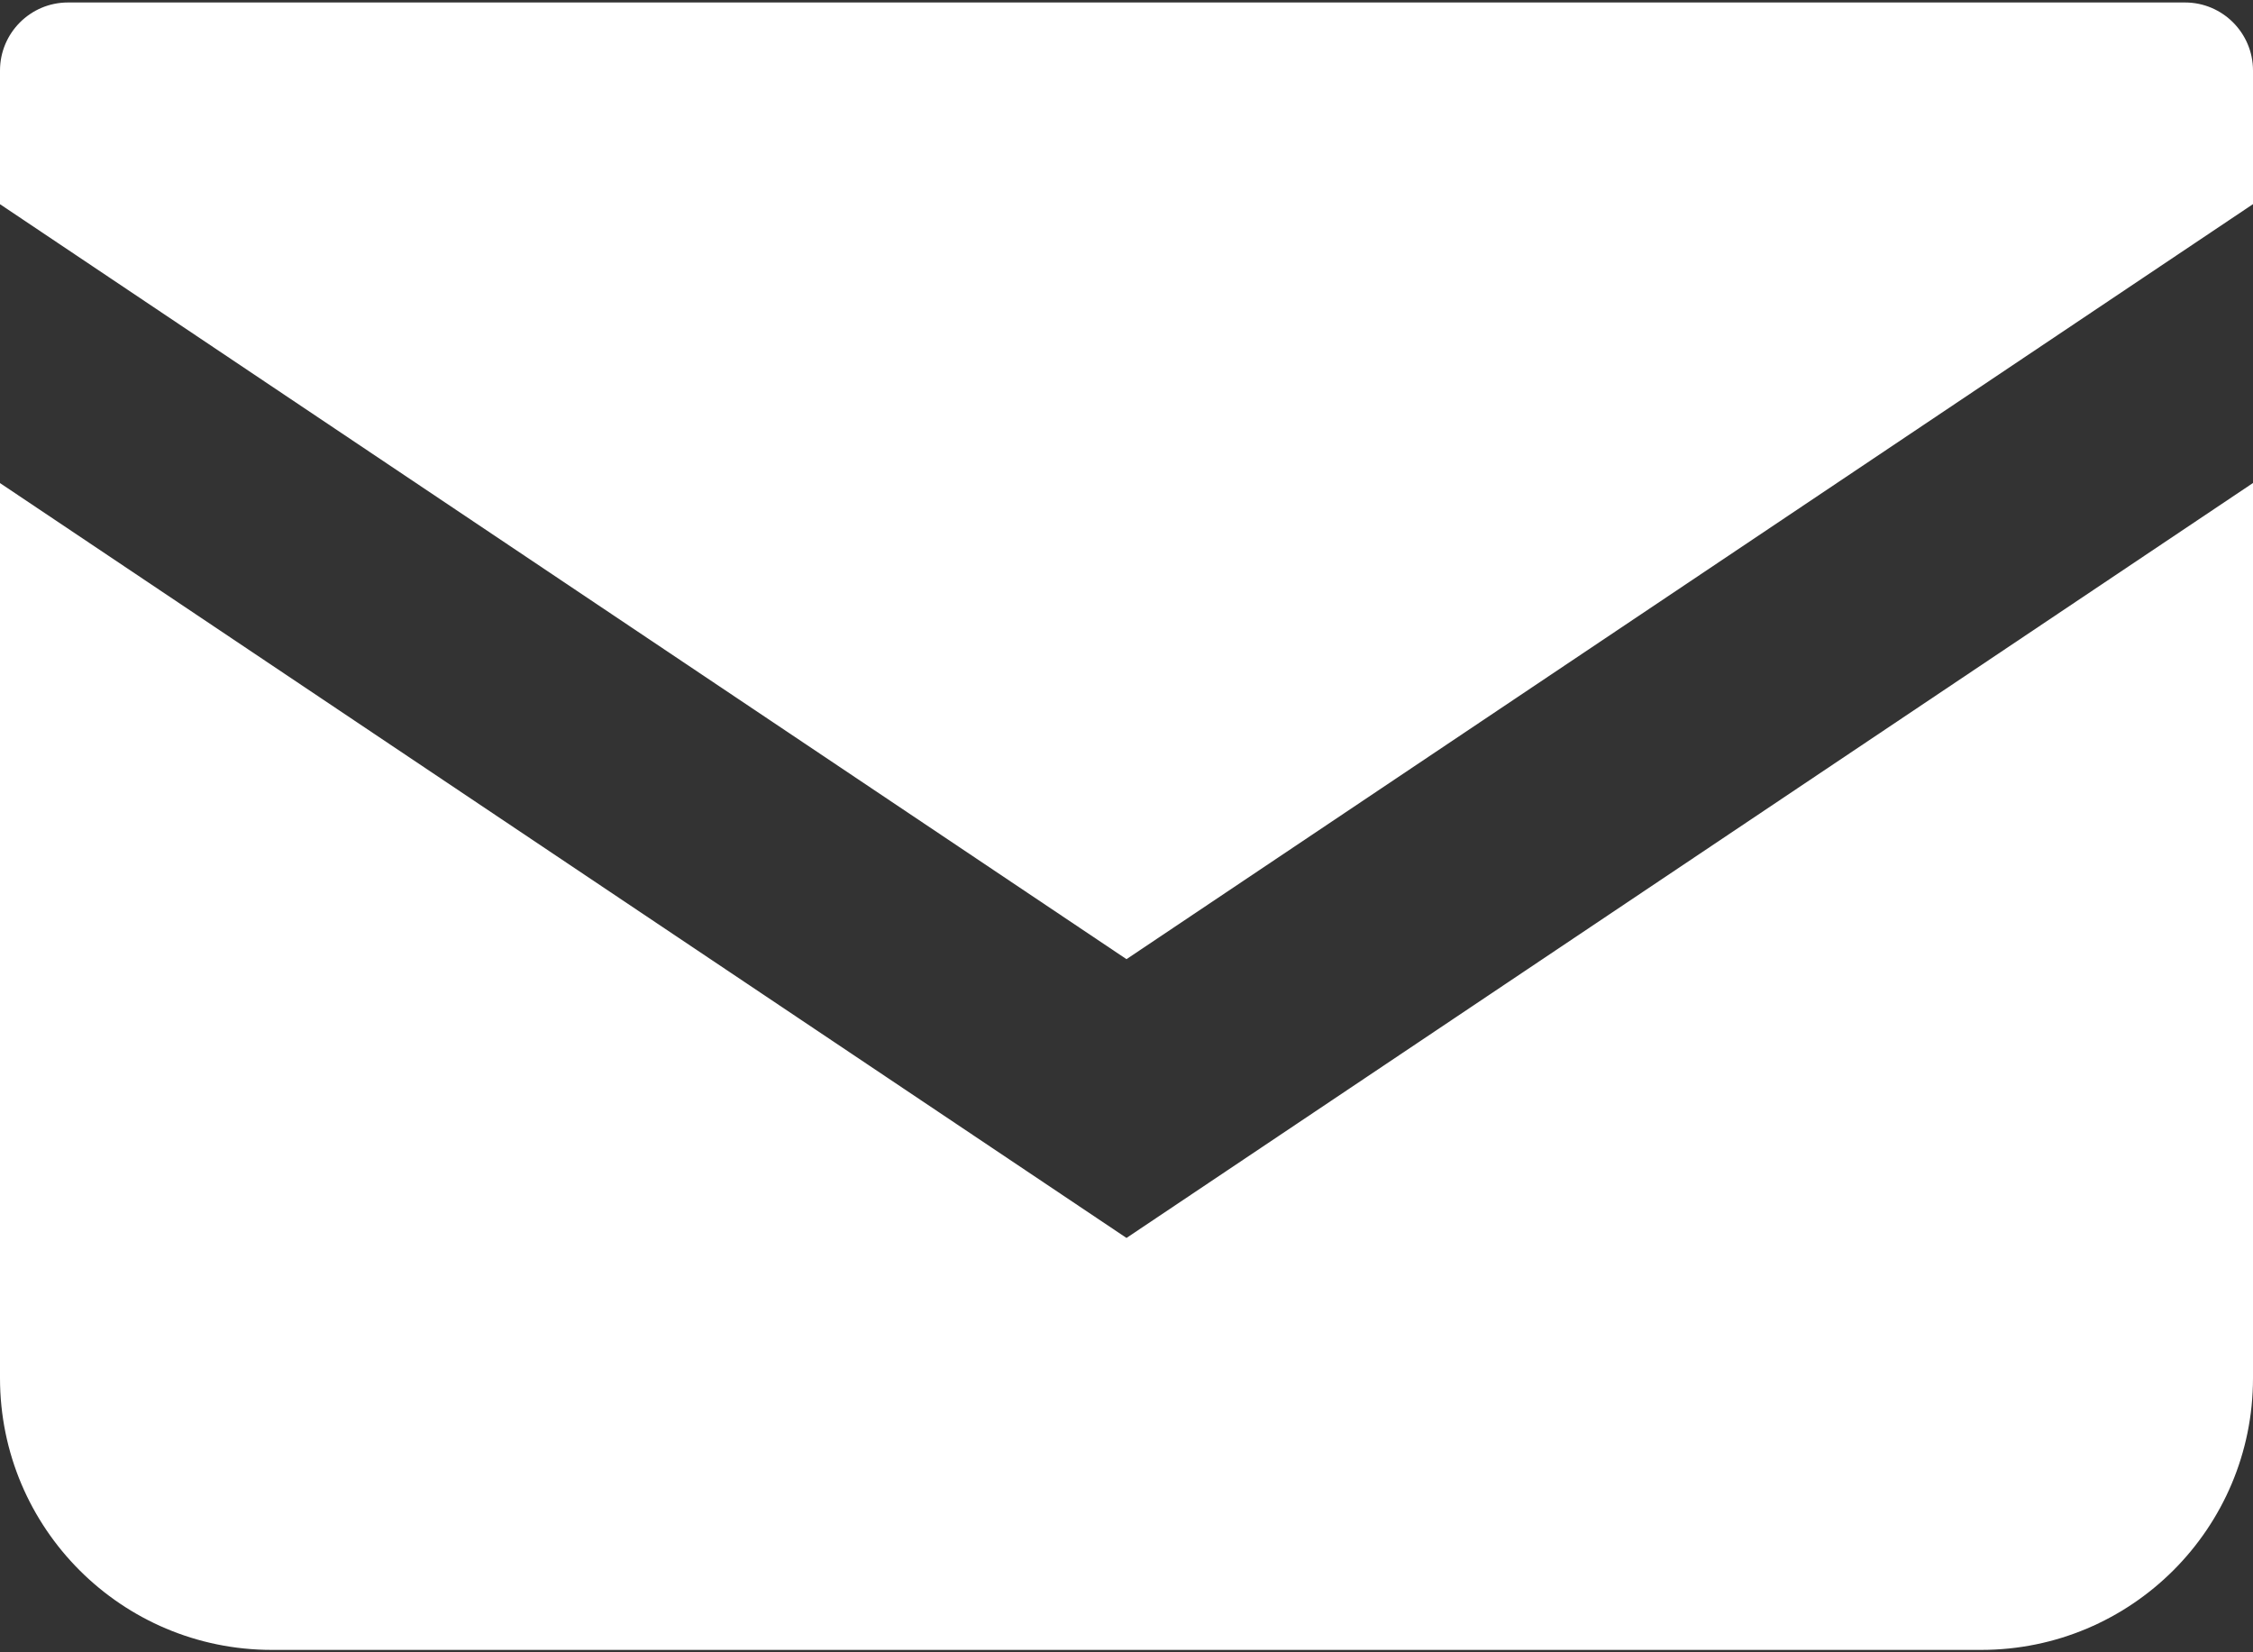
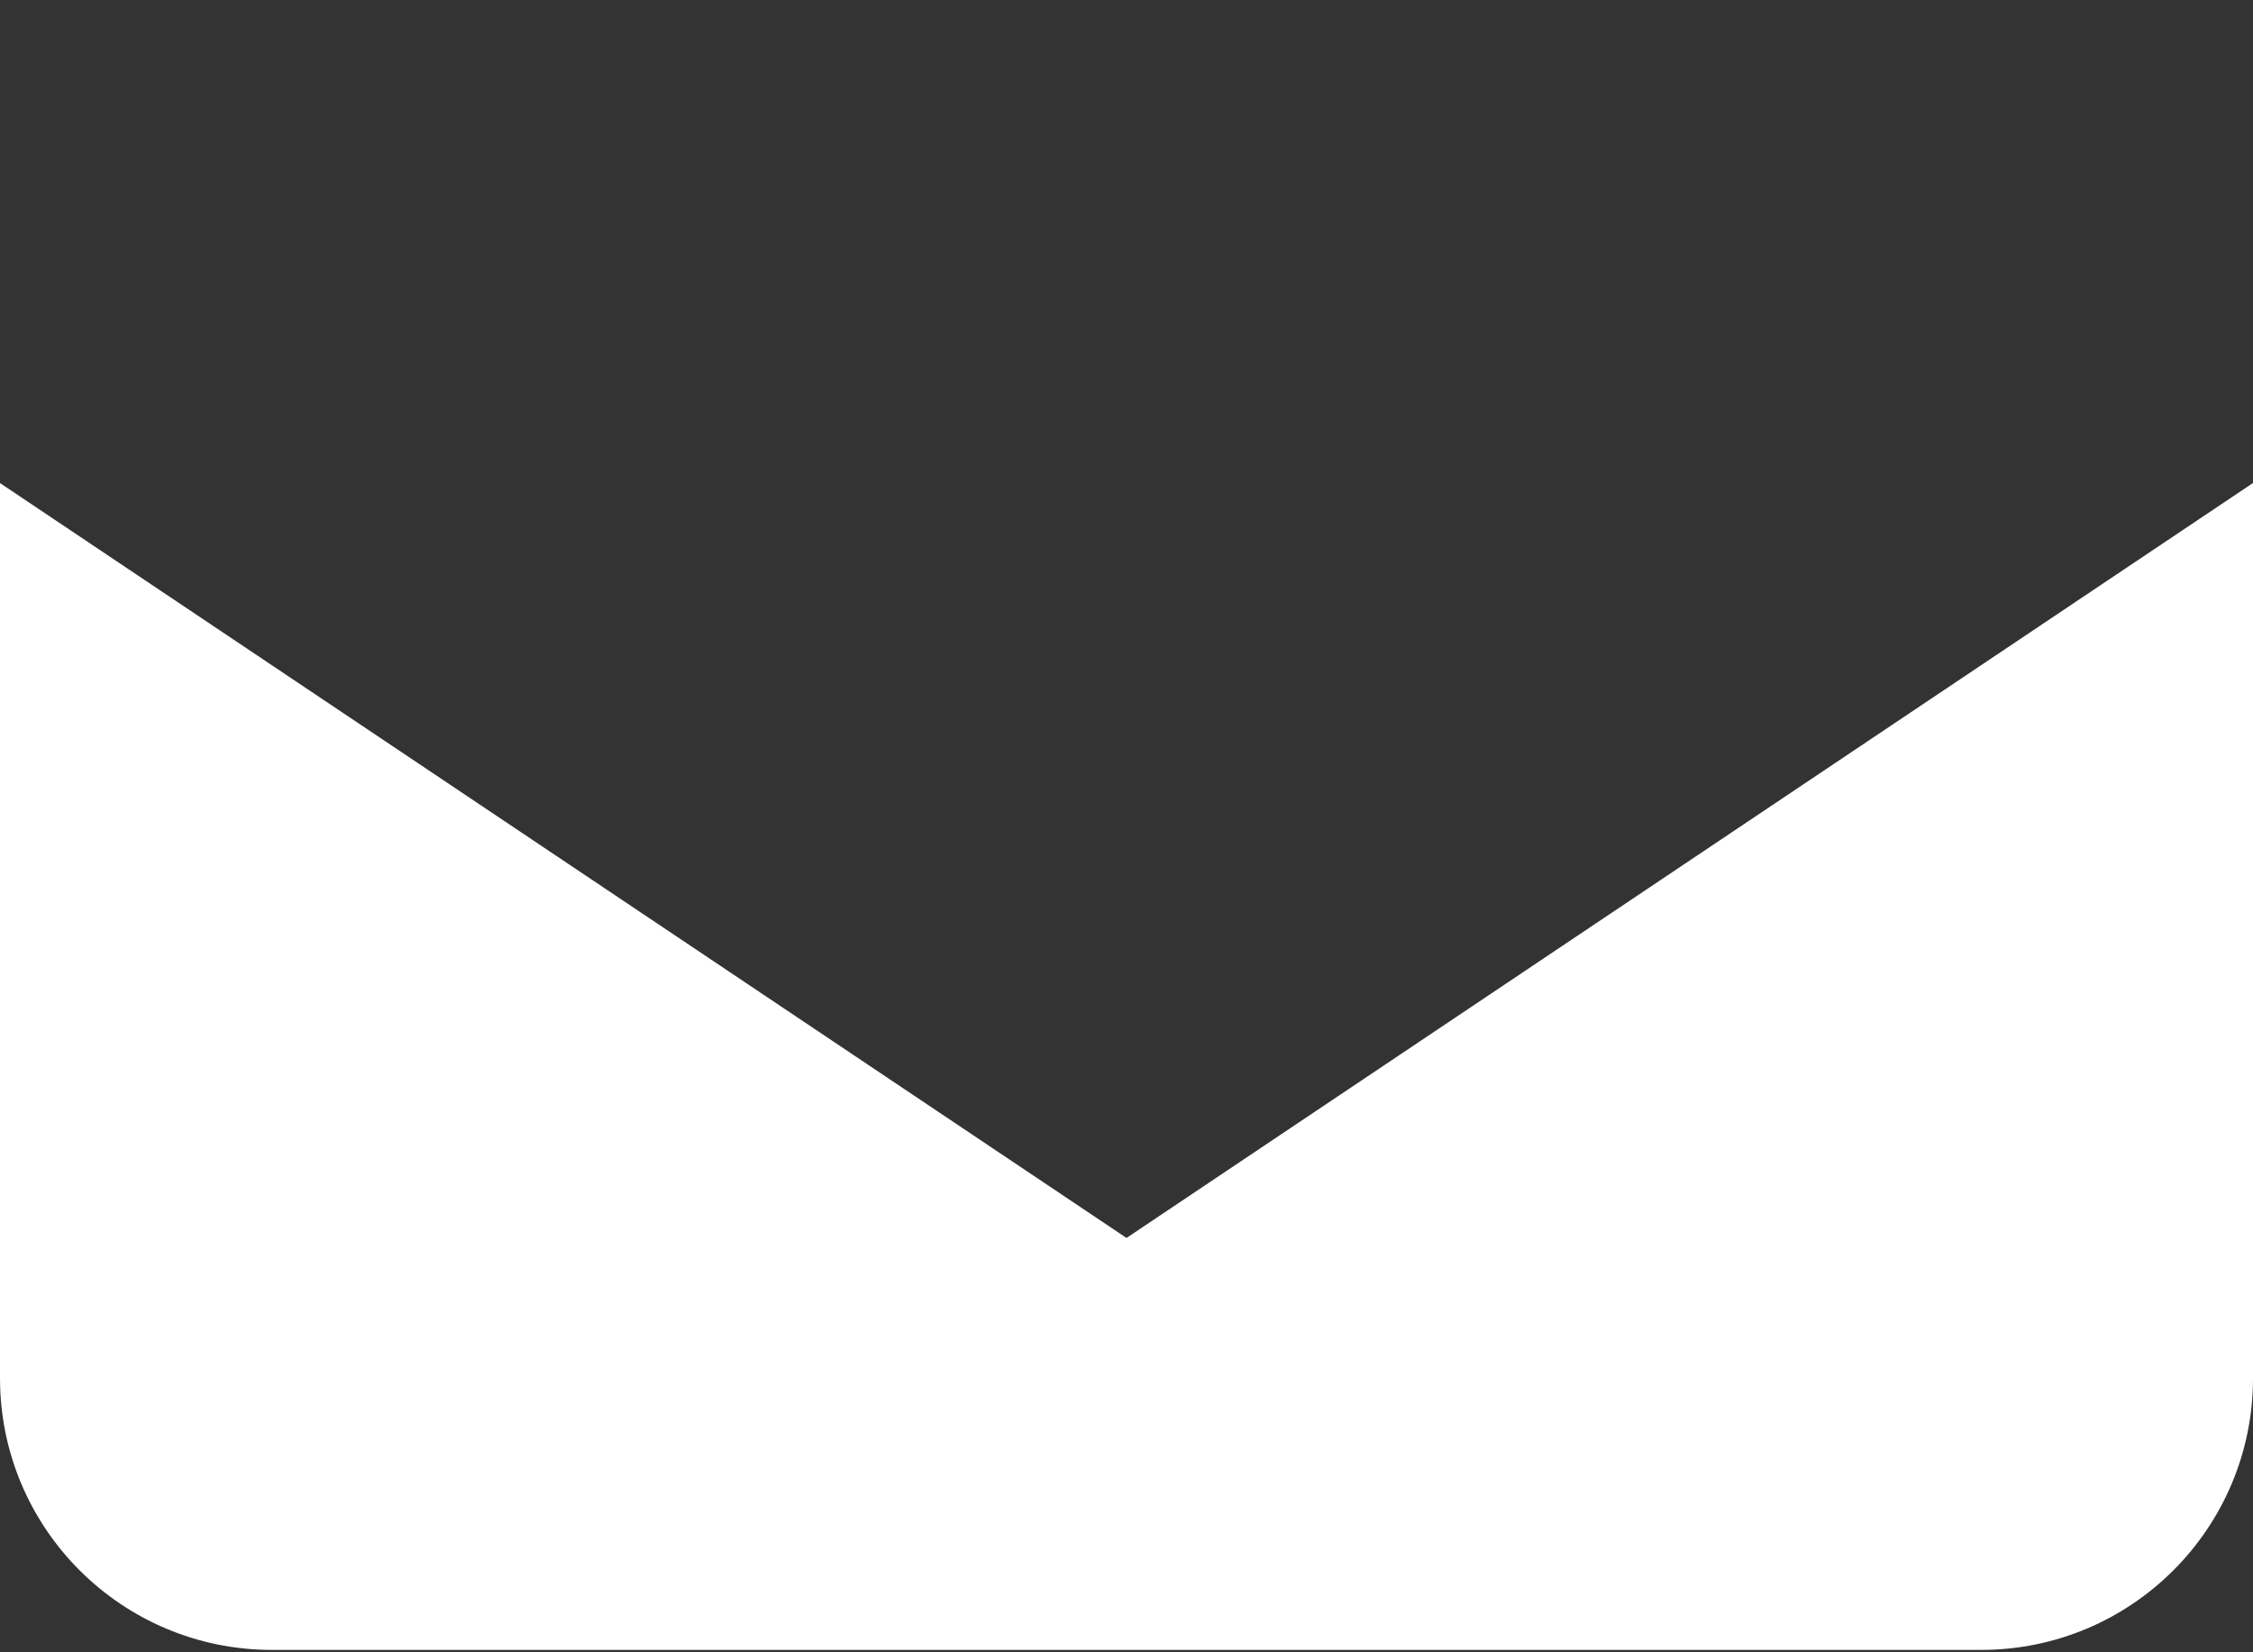
<svg xmlns="http://www.w3.org/2000/svg" width="30" height="22" viewBox="0 0 30 22" fill="none">
  <rect x="0" y="0" width="30" height="22" fill="#333333" stroke="none" />
-   <path d="M29.095 0.033H0.905C0.406 0.033 0 0.439 0 0.939V2.719L15 12.771L30 2.718V0.939C30 0.439 29.594 0.033 29.095 0.033Z" fill="white" />
  <path d="M0 6.432V18.349C0 20.349 1.62 21.968 3.62 21.968H26.38C28.38 21.968 30 20.349 30 18.349V6.431L15 16.483L0 6.432Z" fill="white" />
</svg>